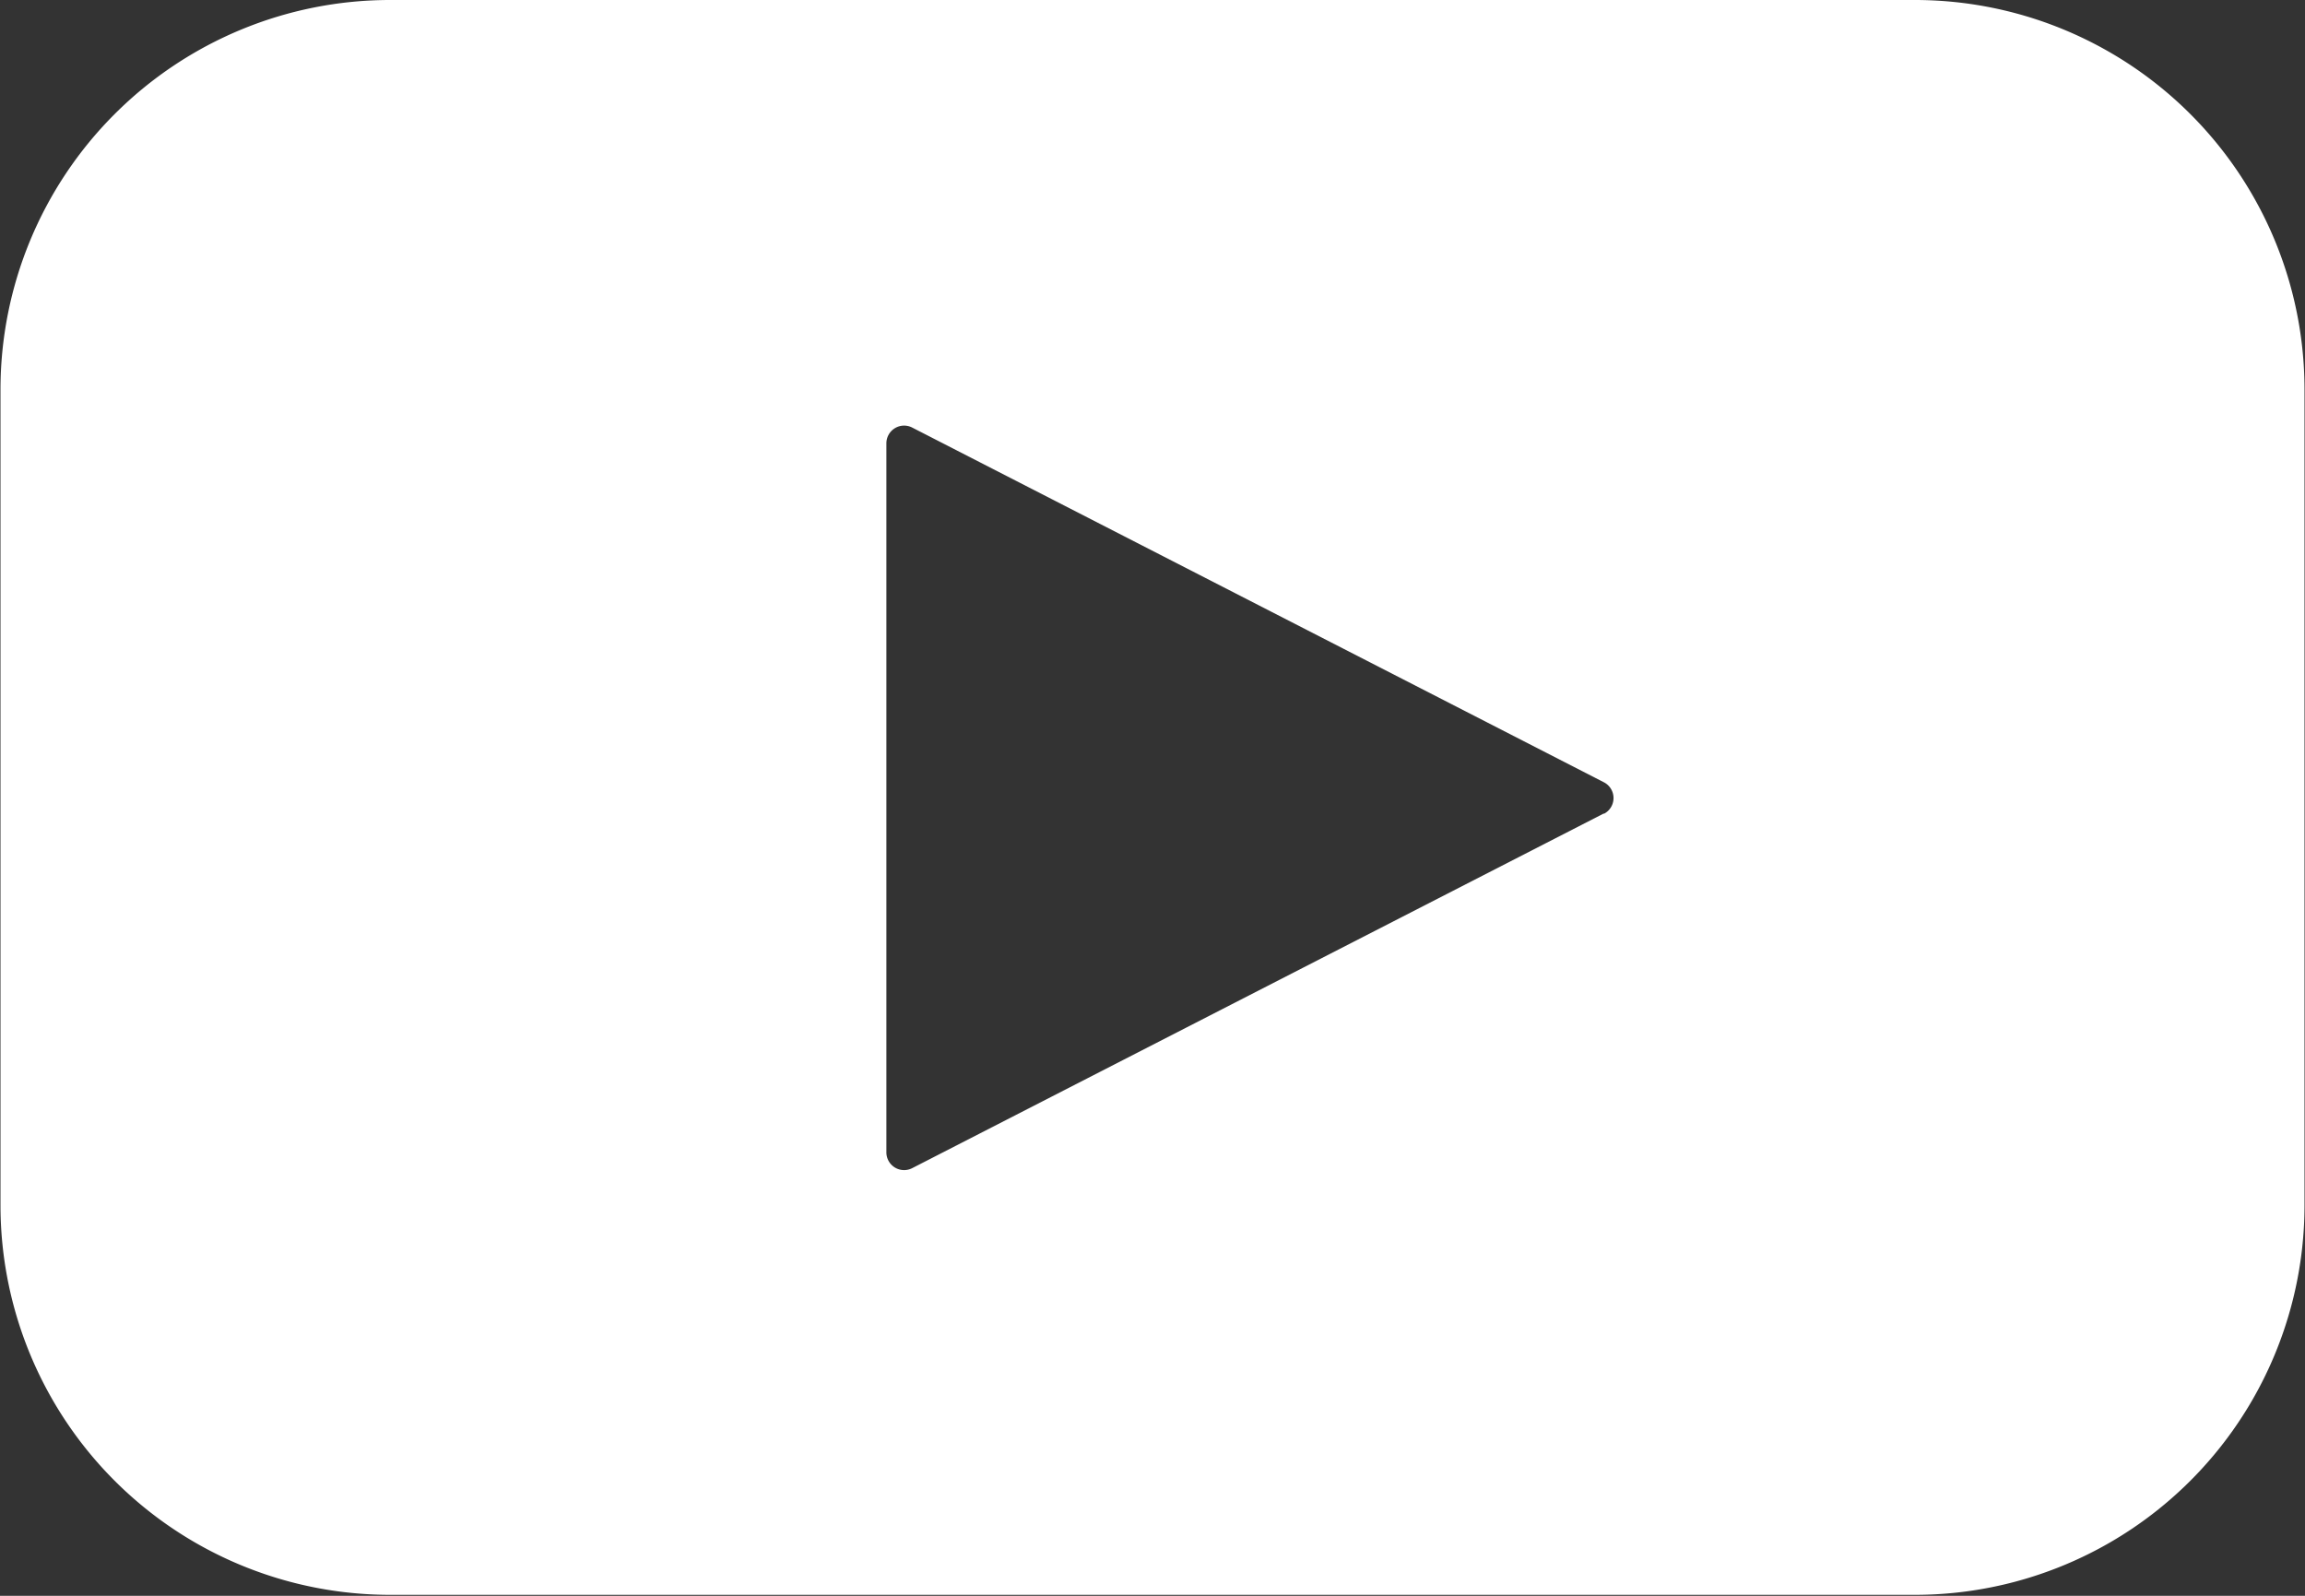
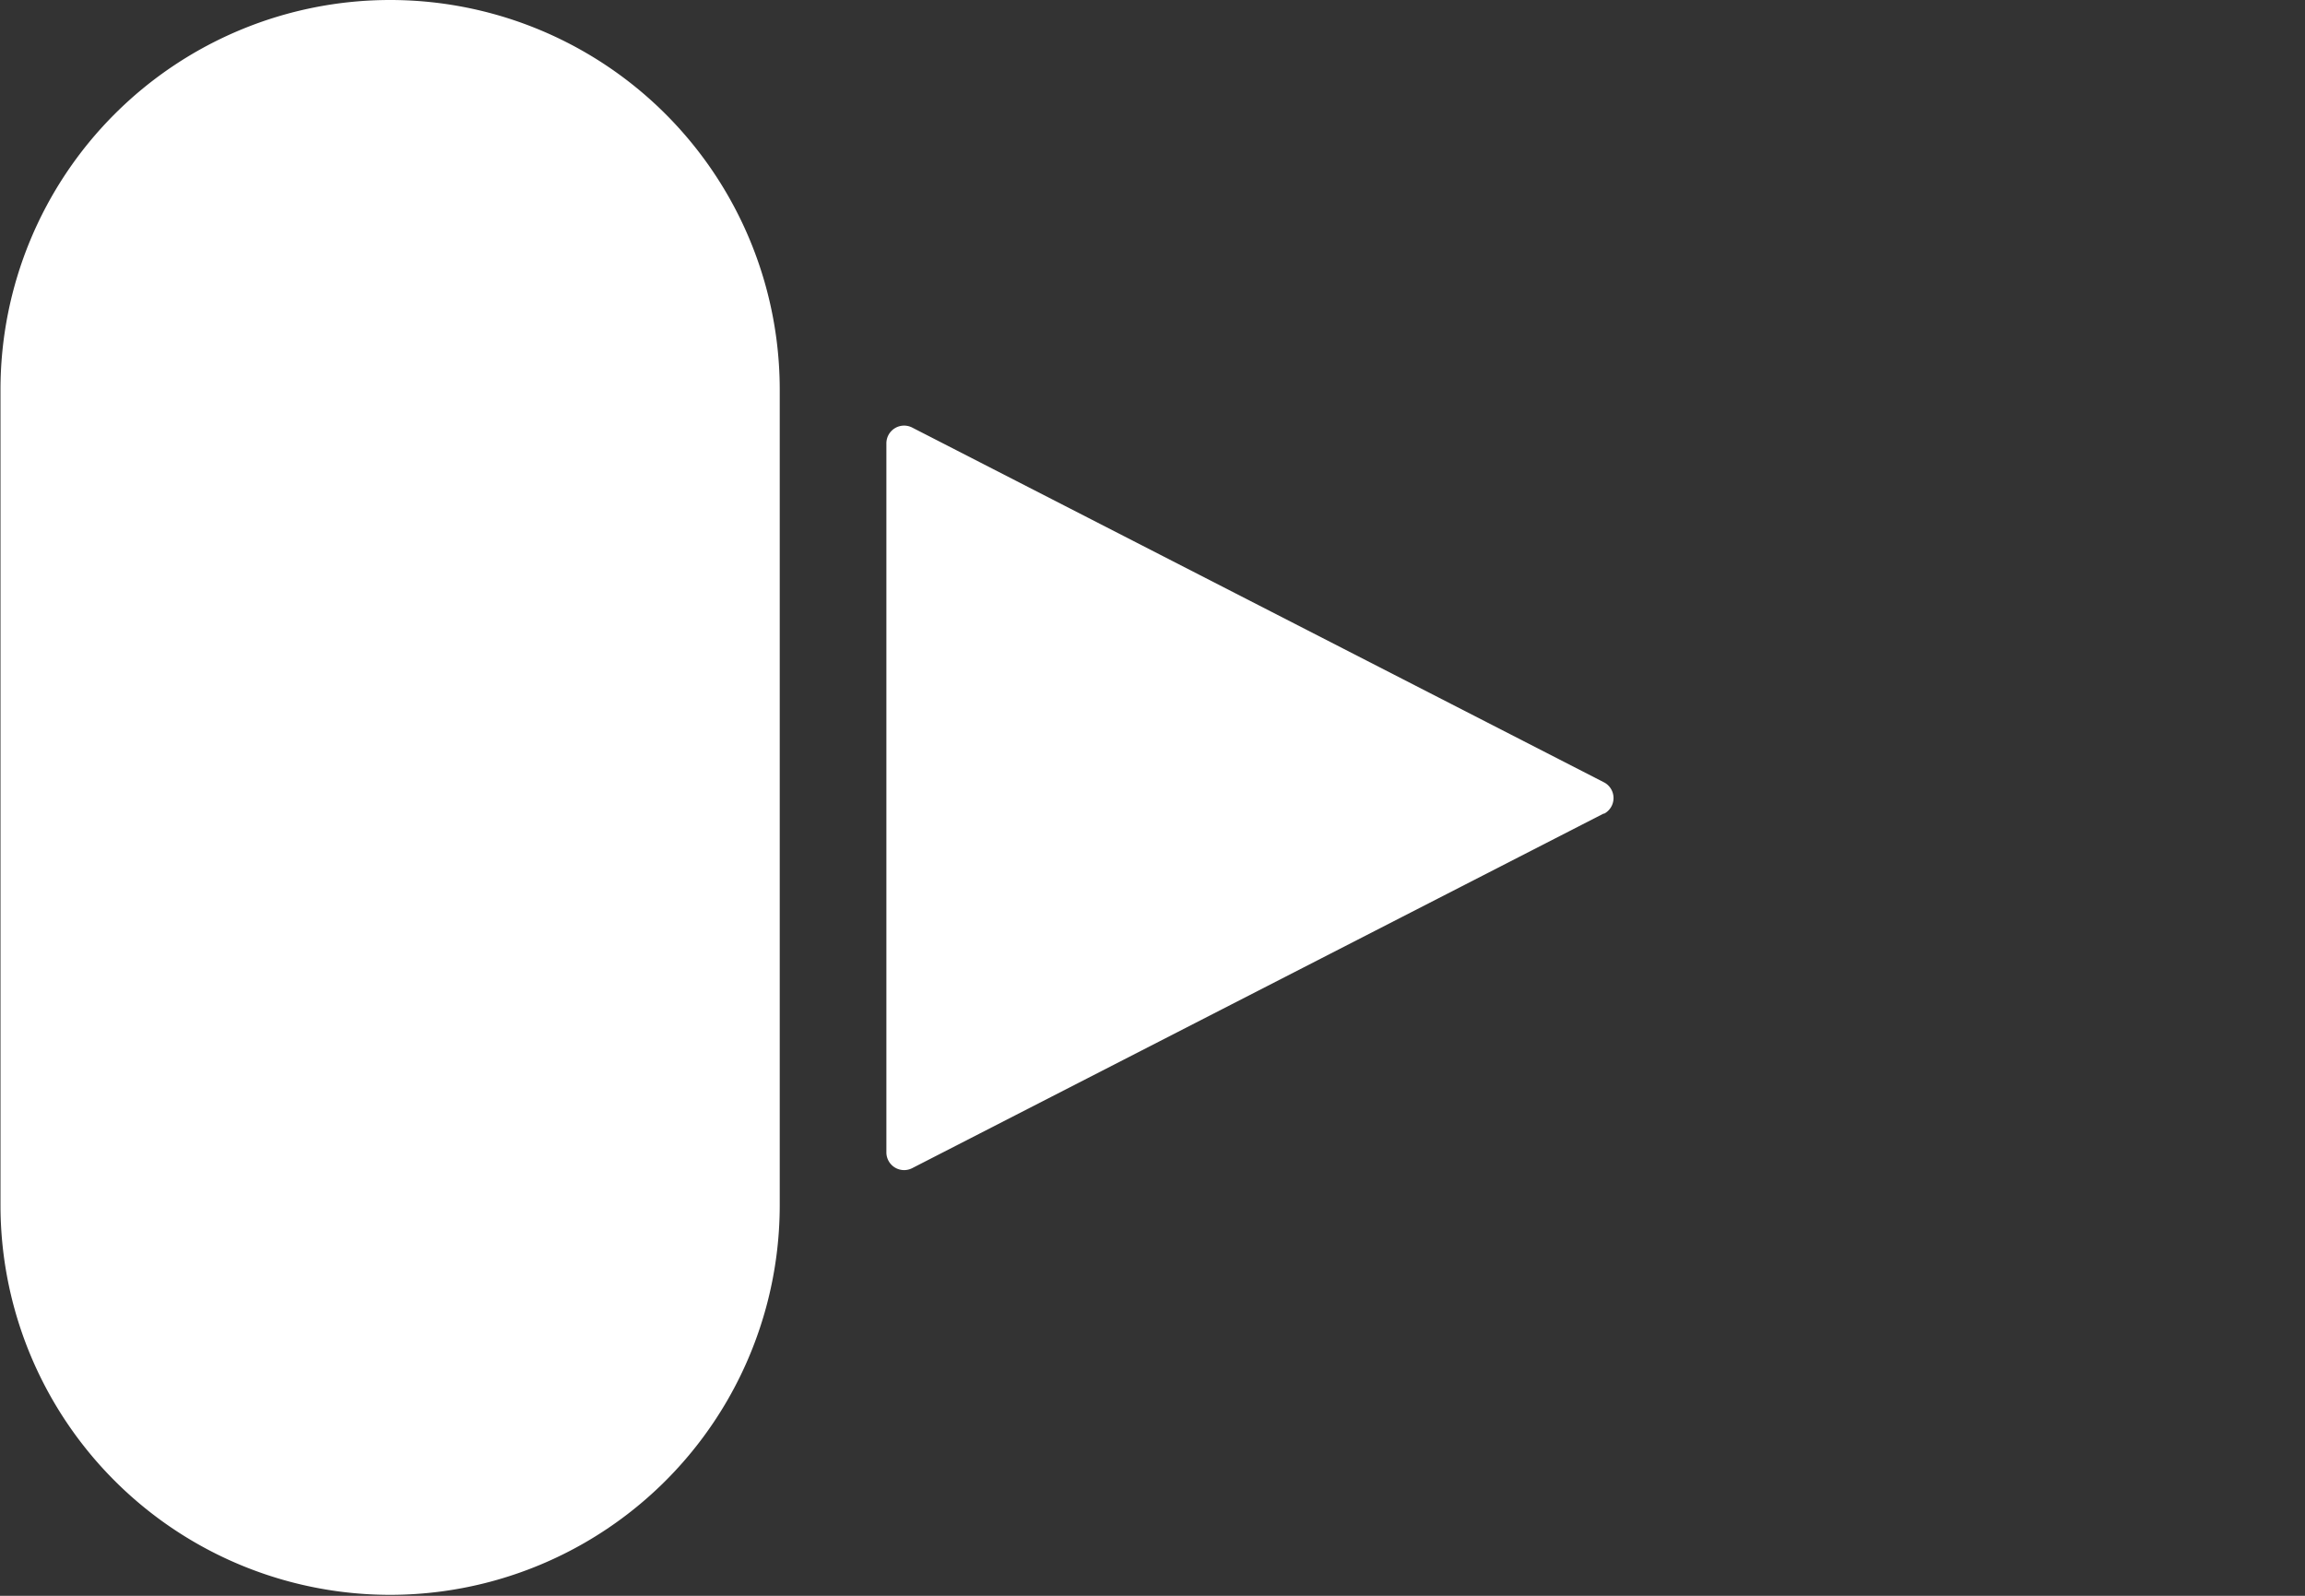
<svg xmlns="http://www.w3.org/2000/svg" width="23.664" height="16.383" viewBox="0 0 23.664 16.383">
  <rect x="0" y="0" width="23.664" height="16.383" fill="#333333" stroke="none" />
  <g id="noun-youtube-897674" transform="translate(-168.002 -154)">
-     <path id="Trazado_14786" data-name="Trazado 14786" d="M187.661,154H172.007a4,4,0,0,0-4,4v8.373h0a4,4,0,0,0,4,4h15.654a4,4,0,0,0,4-4V158h0a4,4,0,0,0-4-4Zm-3.193,8.351-7.1,3.641a.182.182,0,0,1-.266-.16V158.55a.182.182,0,0,1,.266-.16l7.1,3.641a.182.182,0,0,1,0,.324Z" transform="translate(0 0)" fill="#fff" />
+     <path id="Trazado_14786" data-name="Trazado 14786" d="M187.661,154H172.007a4,4,0,0,0-4,4v8.373h0a4,4,0,0,0,4,4a4,4,0,0,0,4-4V158h0a4,4,0,0,0-4-4Zm-3.193,8.351-7.1,3.641a.182.182,0,0,1-.266-.16V158.55a.182.182,0,0,1,.266-.16l7.1,3.641a.182.182,0,0,1,0,.324Z" transform="translate(0 0)" fill="#fff" />
  </g>
</svg>